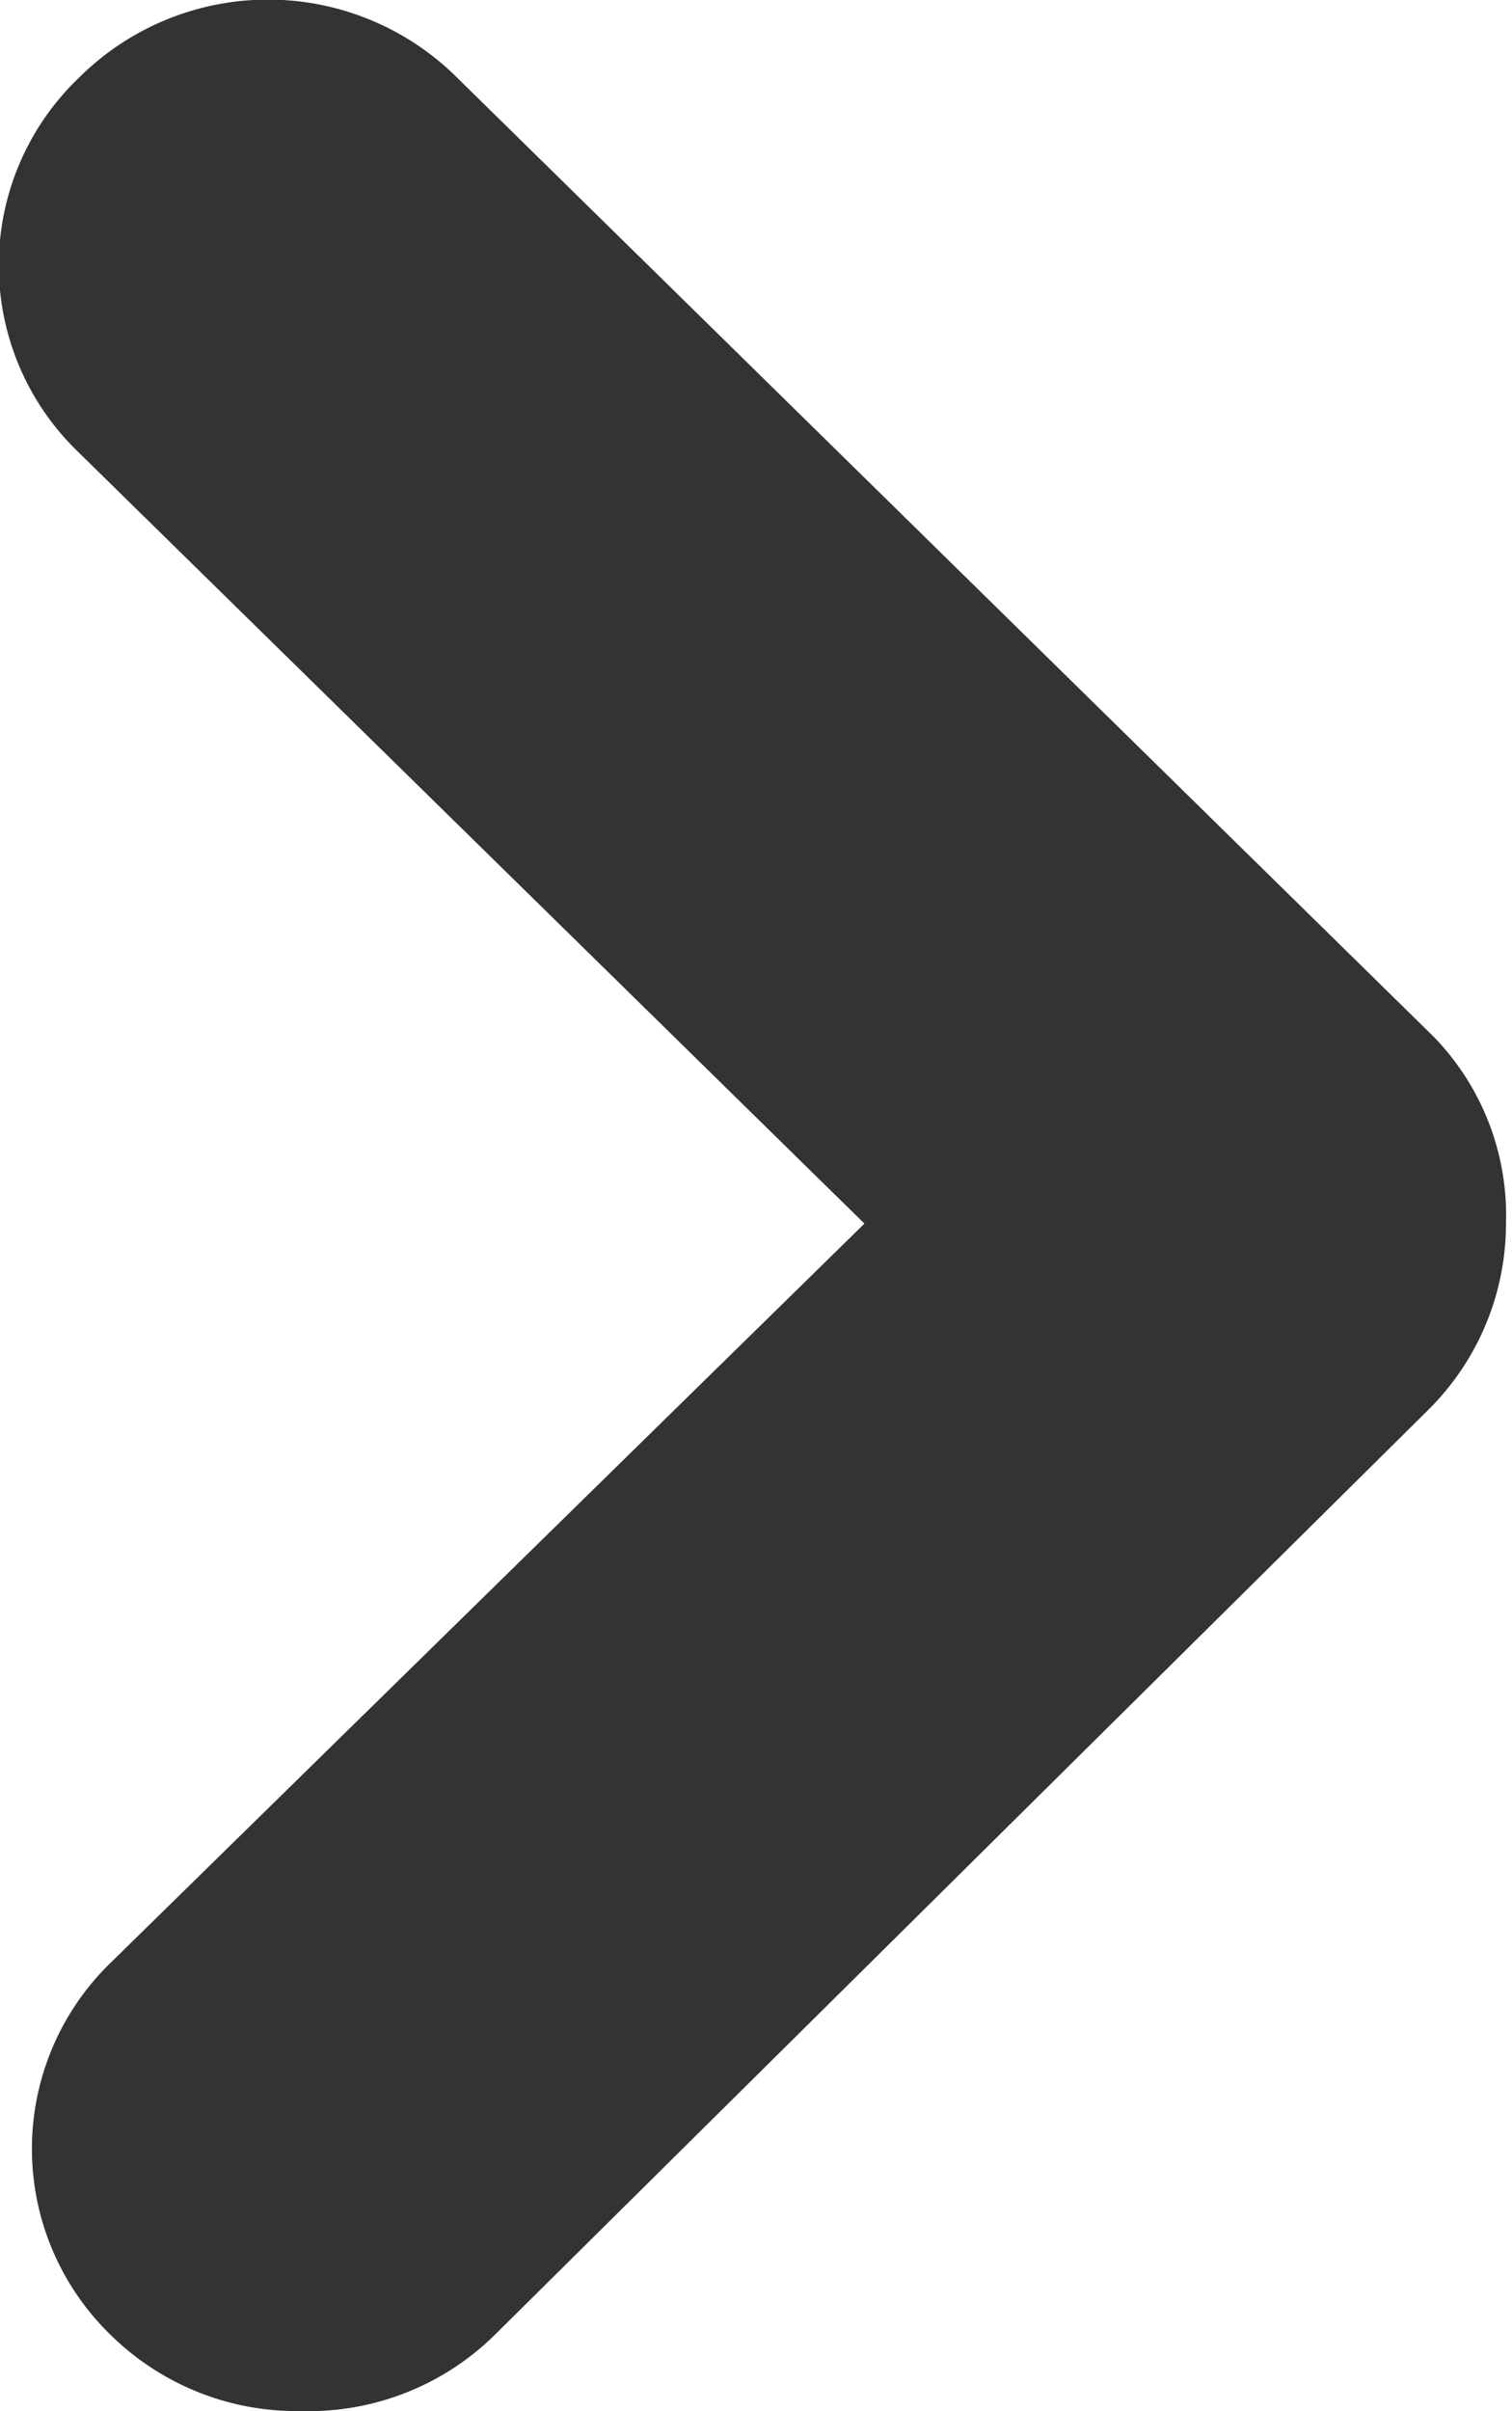
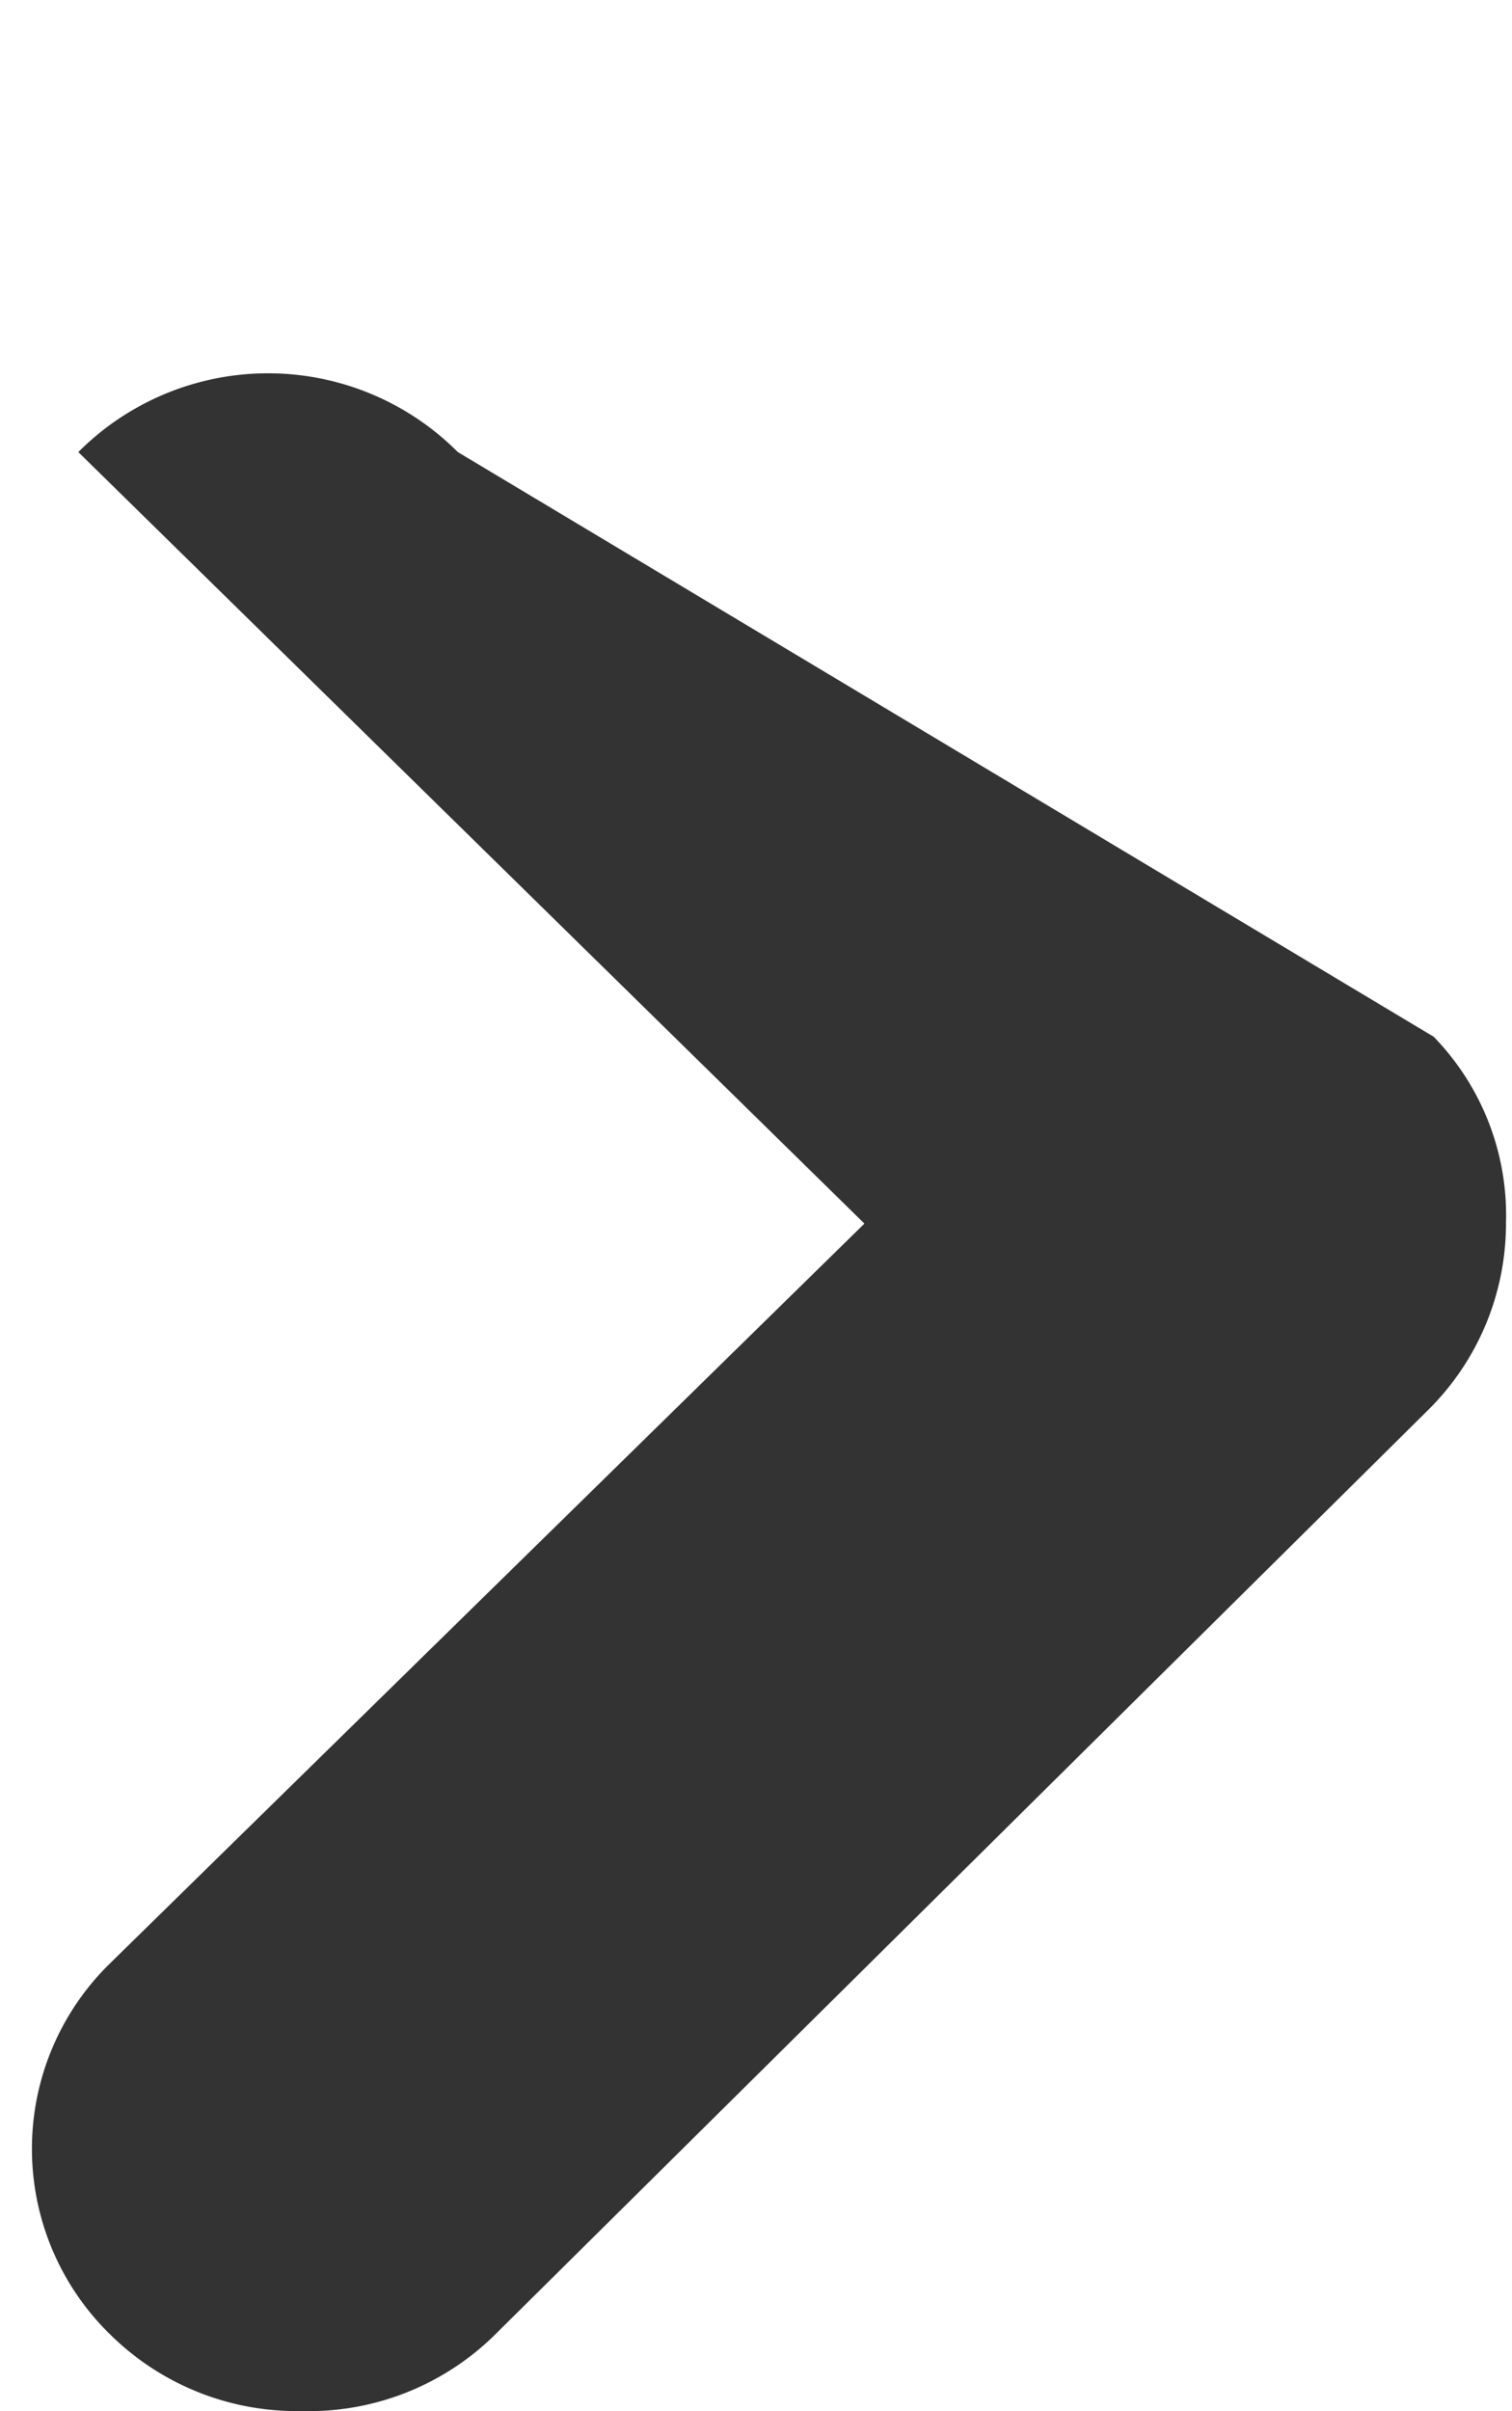
<svg xmlns="http://www.w3.org/2000/svg" width="5.02" height="8" viewBox="0 0 5.02 8">
  <defs>
    <style>.cls-1{fill:#333;}</style>
  </defs>
  <title>nyil_szurke_jobbra_hover</title>
  <g id="Layer_2" data-name="Layer 2">
    <g id="Layer_1-2" data-name="Layer 1">
-       <path class="cls-1" d="M1,8a.88.88,0,0,1-.63-.25.86.86,0,0,1,0-1.24L2.87,4.06.26,1.5A.86.86,0,0,1,.26.26a.89.89,0,0,1,1.26,0L4.76,3.44A.85.85,0,0,1,5,4.06a.87.87,0,0,1-.26.62L1.64,7.75A.88.88,0,0,1,1,8Z" />
+       <path class="cls-1" d="M1,8a.88.88,0,0,1-.63-.25.86.86,0,0,1,0-1.24L2.87,4.06.26,1.5a.89.89,0,0,1,1.26,0L4.76,3.44A.85.85,0,0,1,5,4.06a.87.87,0,0,1-.26.62L1.64,7.75A.88.88,0,0,1,1,8Z" />
    </g>
  </g>
</svg>